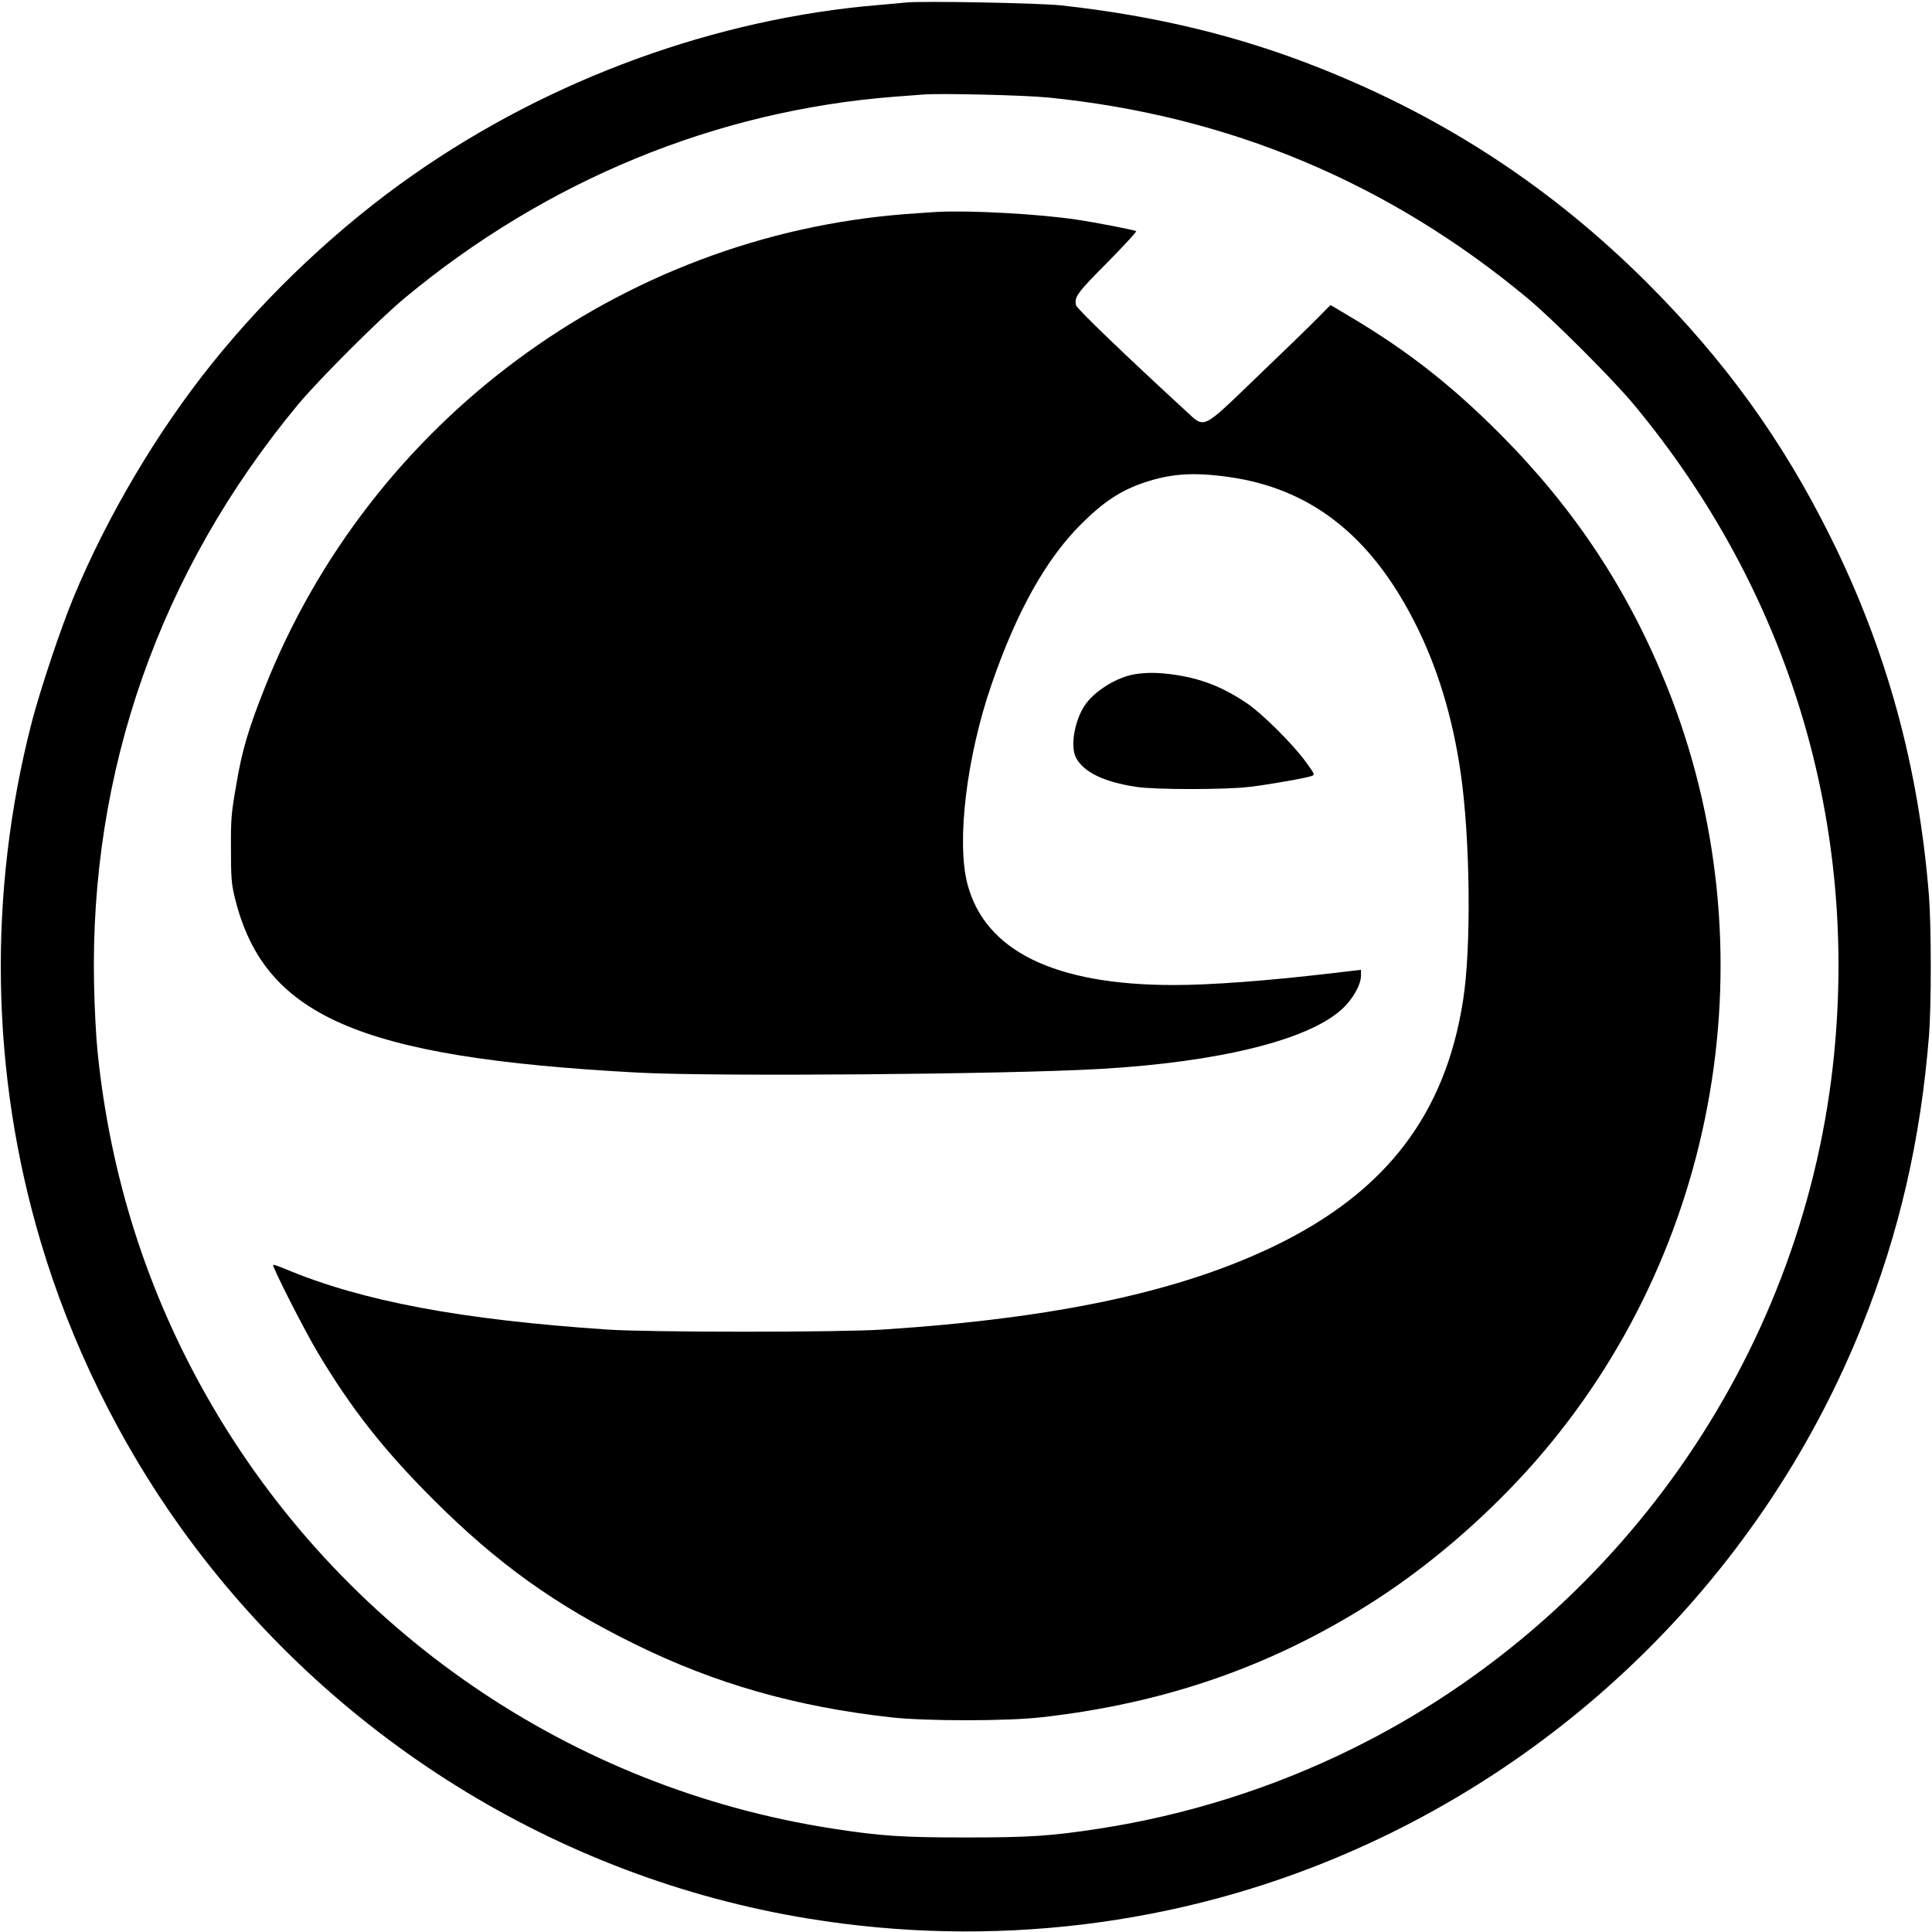
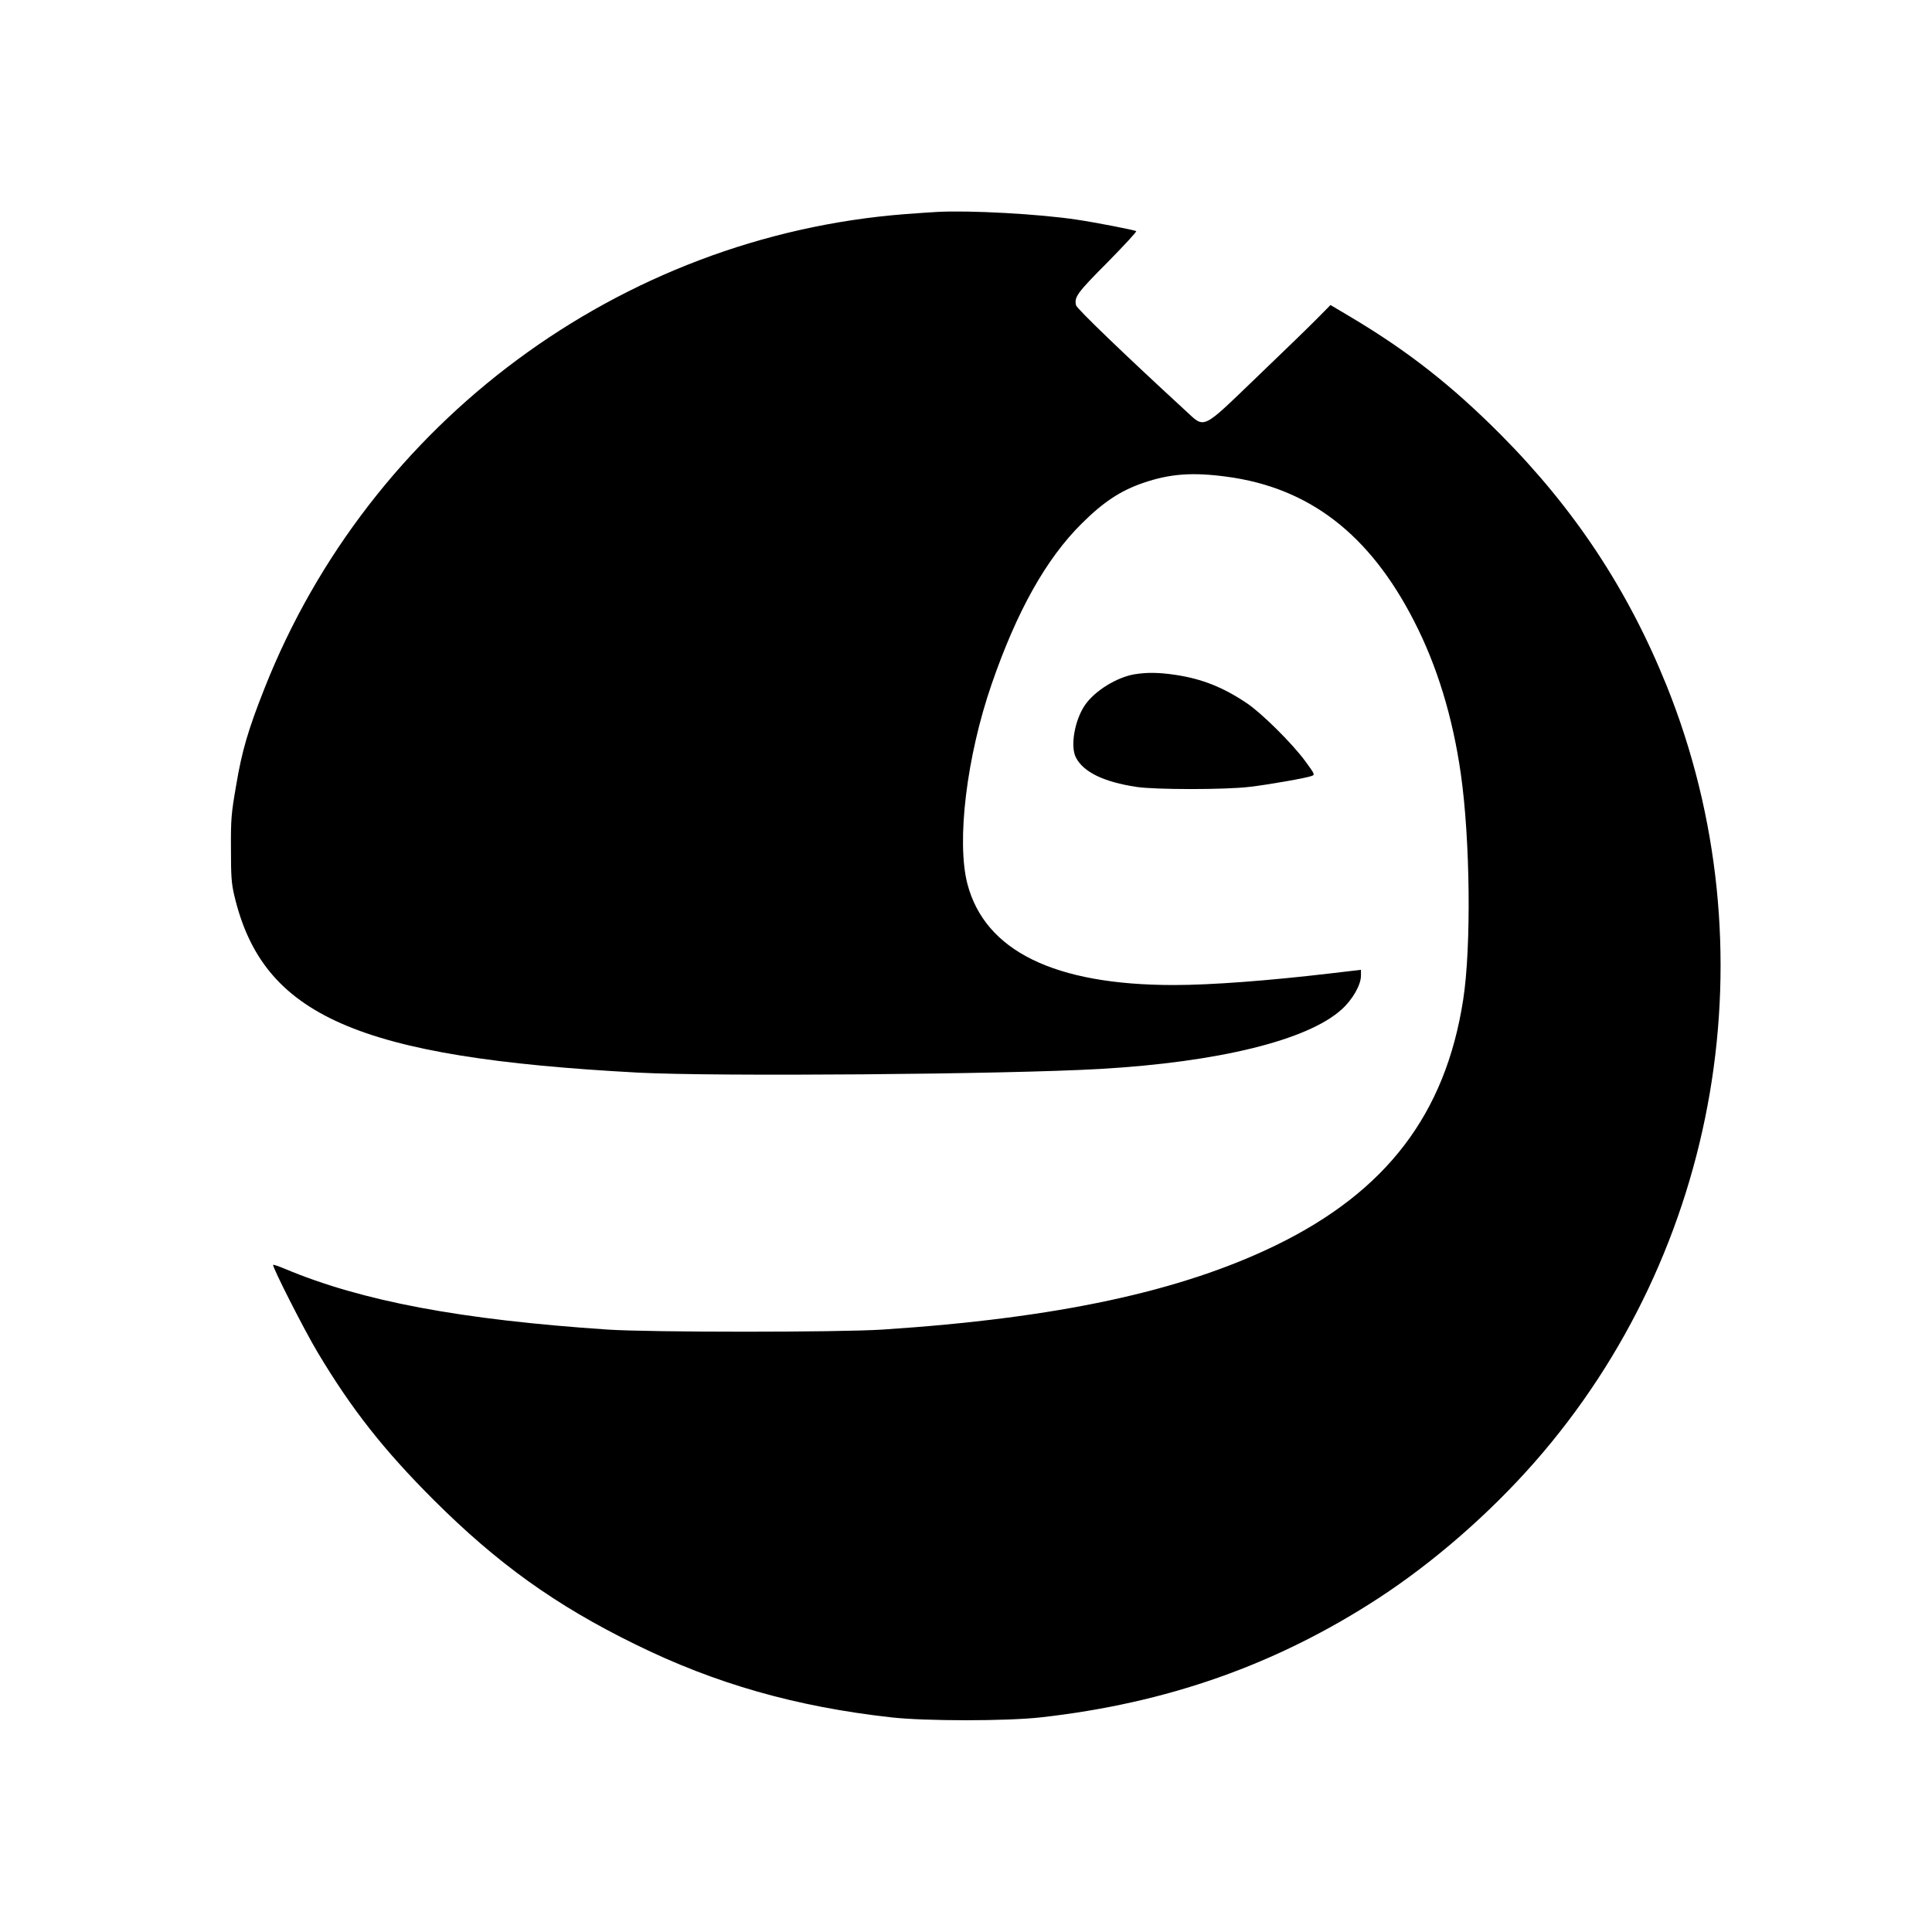
<svg xmlns="http://www.w3.org/2000/svg" version="1.0" width="1218pt" height="1218pt" viewBox="0 0 1218 1218" preserveAspectRatio="xMidYMid meet">
  <g transform="translate(0,1218) scale(0.1,-0.1)" fill="#000000" stroke="none">
-     <path d="M5710 12164 c-19 -2 -93 -9 -165 -15 -1030 -85 -2074 -465 -2940 -1071 -464 -324 -914 -747 -1271 -1193 -345 -430 -657 -958 -870 -1470 -82 -198 -209 -579 -263 -785 -279 -1078 -260 -2220 56 -3280 188 -634 494 -1258 879 -1796 941 -1316 2374 -2210 3957 -2469 1158 -190 2342 -46 3402 413 1477 638 2648 1838 3243 3322 235 585 370 1172 423 1830 15 191 15 684 0 880 -64 812 -265 1549 -621 2265 -302 609 -667 1114 -1159 1605 -596 594 -1267 1035 -2053 1348 -511 204 -1038 332 -1638 398 -136 15 -883 29 -980 18z m900 -599 c1136 -114 2142 -535 3020 -1265 161 -134 536 -509 670 -670 982 -1182 1425 -2652 1255 -4170 -207 -1844 -1358 -3480 -3030 -4305 -503 -248 -1045 -419 -1600 -504 -300 -46 -433 -55 -835 -55 -402 0 -535 9 -835 55 -1659 255 -3109 1252 -3943 2711 -384 672 -617 1402 -697 2188 -9 85 -19 274 -22 420 -29 1348 415 2610 1287 3661 134 160 509 535 670 669 894 743 1962 1182 3085 1270 77 6 160 12 185 14 102 9 646 -4 790 -19z" />
    <path d="M5910 10844 c-36 -2 -128 -8 -205 -14 -1795 -140 -3374 -1309 -4038 -2991 -102 -258 -142 -393 -178 -609 -31 -178 -34 -213 -33 -400 0 -173 3 -219 21 -295 179 -760 776 -1022 2543 -1117 476 -26 2329 -11 2915 23 747 43 1309 181 1523 375 69 62 122 155 122 213 l0 37 -187 -22 c-400 -47 -758 -74 -993 -74 -752 0 -1190 215 -1301 637 -70 268 -5 804 153 1261 159 460 343 789 568 1012 137 136 245 207 388 256 167 57 308 68 524 39 521 -69 902 -362 1183 -911 145 -282 243 -604 294 -959 60 -416 67 -1099 15 -1430 -112 -719 -484 -1206 -1179 -1545 -600 -292 -1380 -460 -2480 -532 -272 -18 -1468 -18 -1735 0 -924 62 -1549 179 -2034 383 -38 16 -71 27 -74 25 -8 -9 195 -409 280 -551 215 -360 418 -617 732 -931 402 -401 768 -664 1270 -910 505 -249 1015 -394 1616 -461 216 -24 724 -24 940 0 798 89 1487 332 2133 753 347 227 695 530 980 854 1173 1334 1498 3244 835 4895 -245 608 -581 1116 -1048 1586 -308 309 -583 525 -944 740 l-128 76 -82 -83 c-44 -45 -215 -211 -379 -368 -357 -343 -328 -330 -454 -214 -385 354 -684 642 -689 663 -13 52 7 79 198 271 104 106 186 194 181 197 -12 7 -252 54 -373 72 -237 36 -676 60 -880 49z" />
    <path d="M7152 7929 c-112 -19 -250 -104 -312 -194 -65 -95 -94 -260 -57 -331 48 -92 176 -154 382 -185 118 -18 560 -18 710 0 122 14 360 56 394 69 22 8 20 11 -40 93 -82 112 -276 304 -369 366 -150 101 -283 153 -447 178 -107 16 -180 17 -261 4z" />
  </g>
</svg>